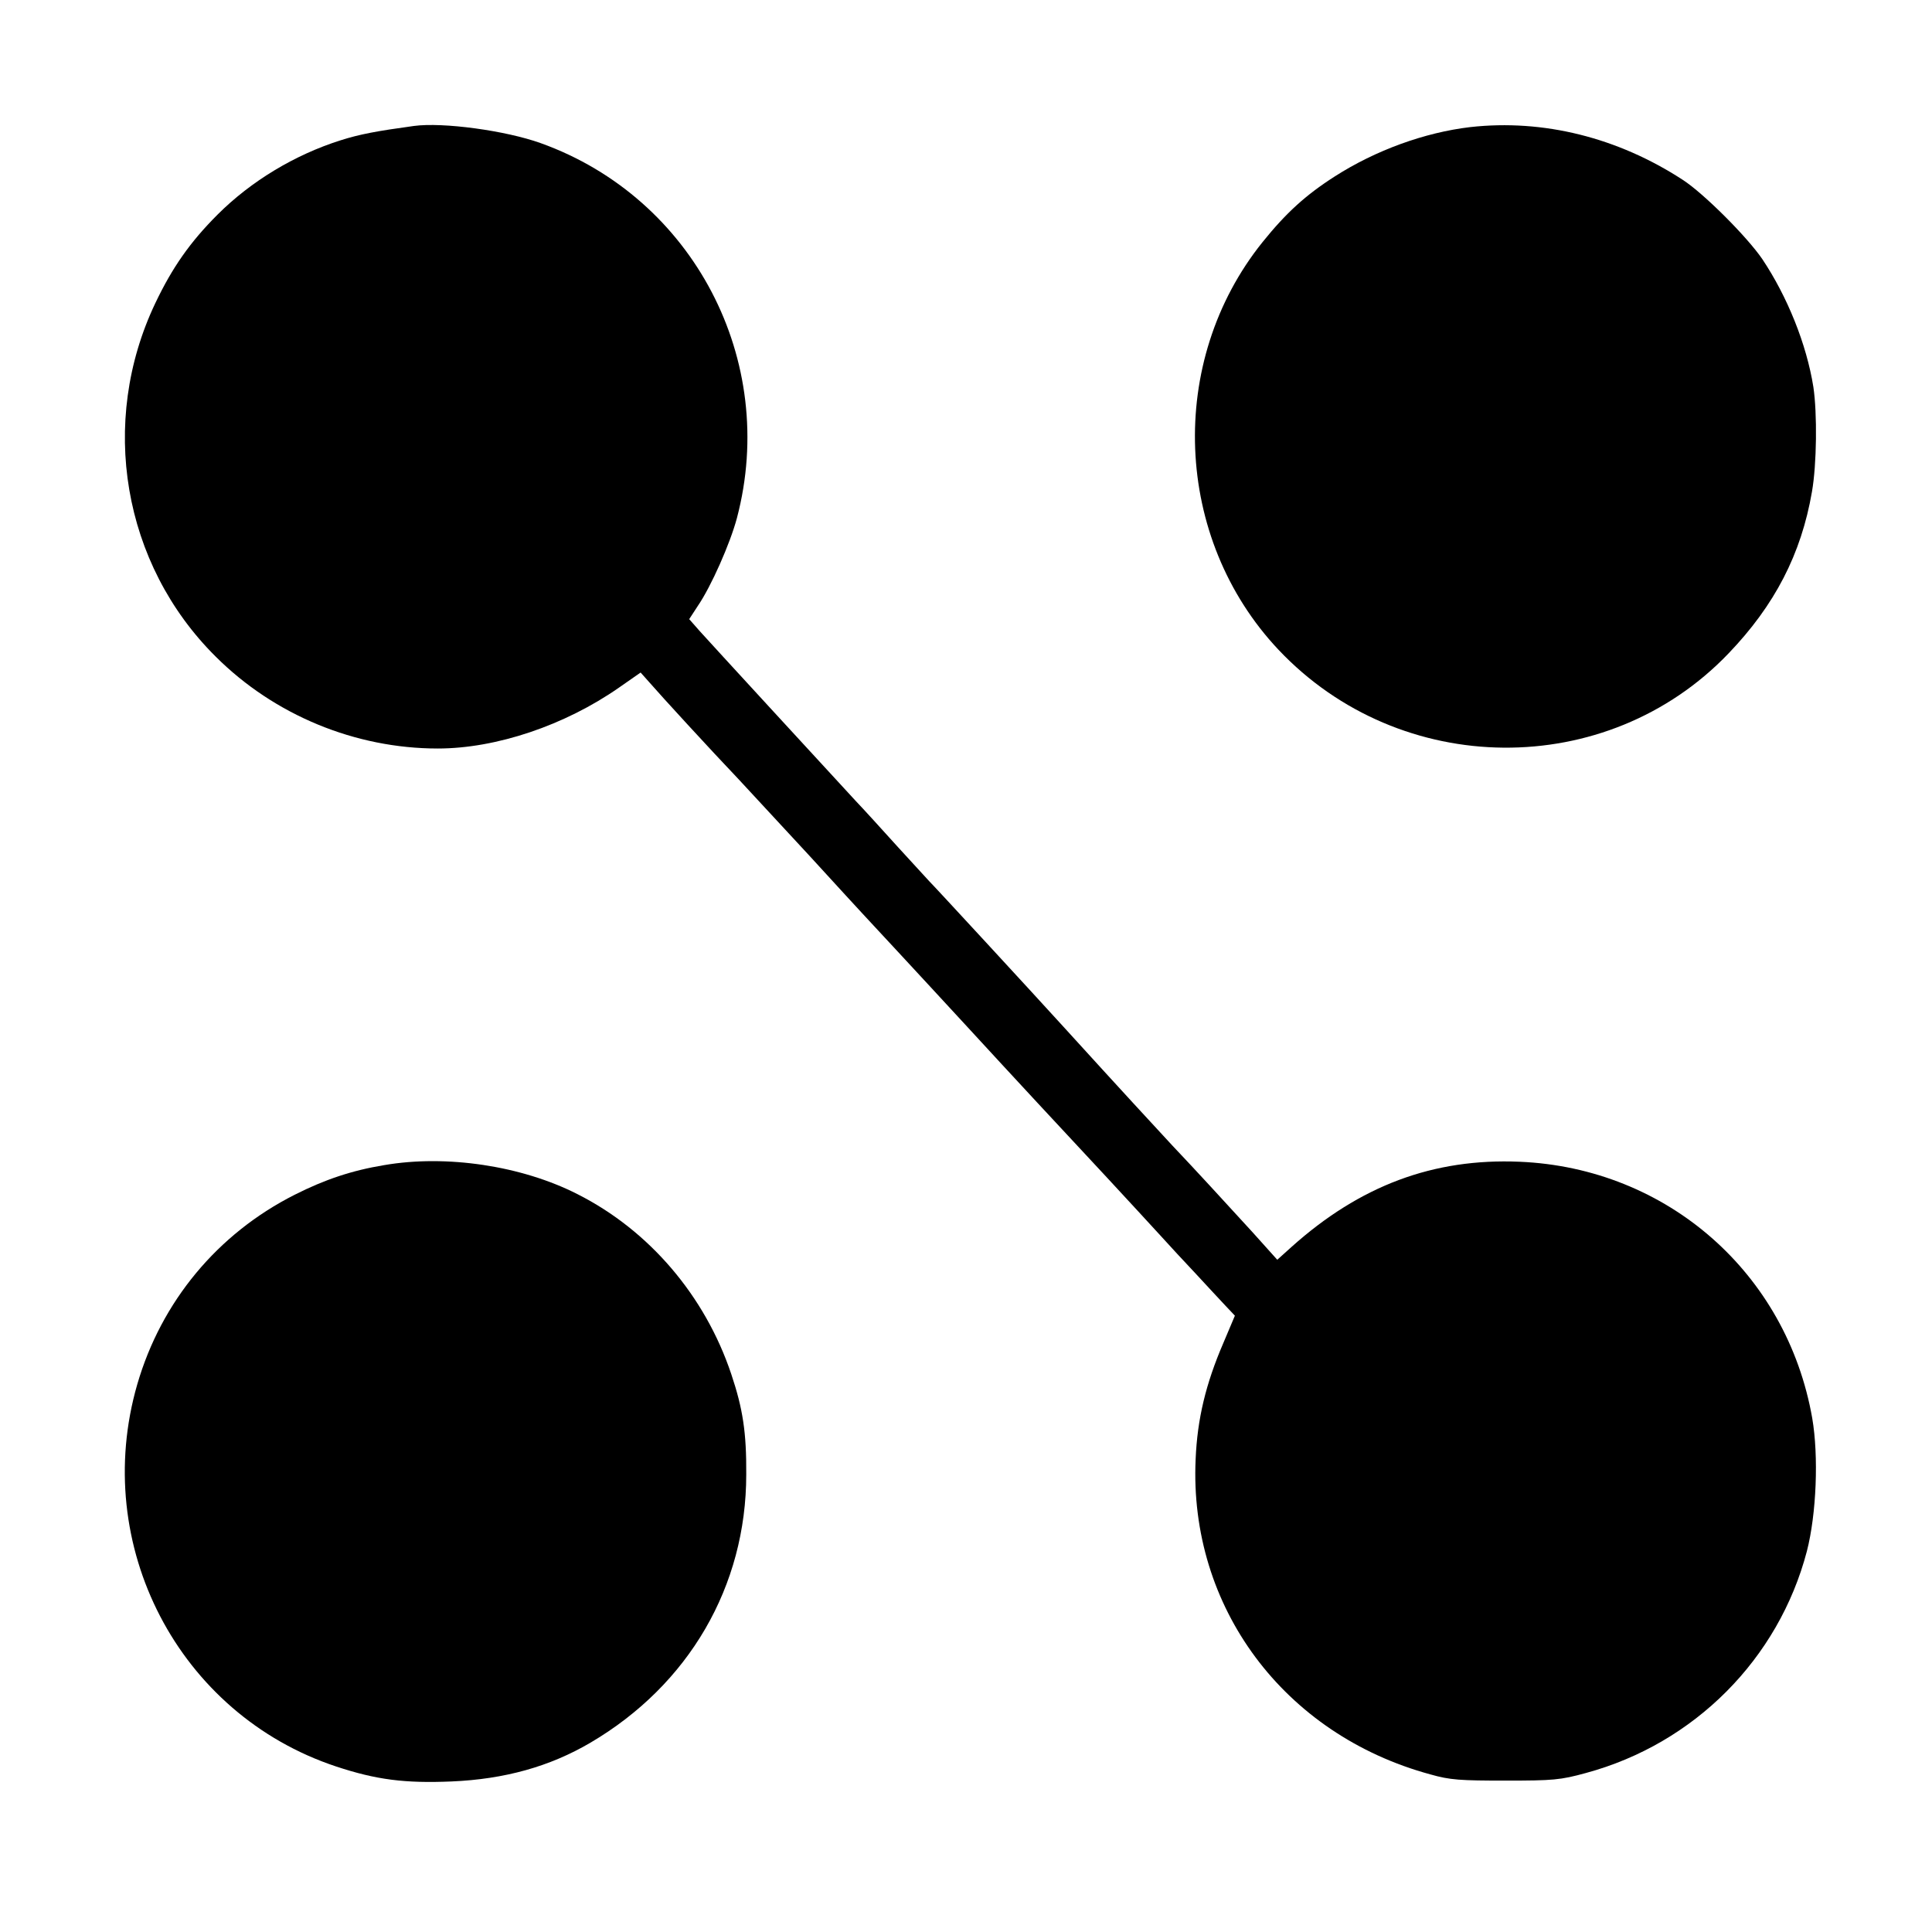
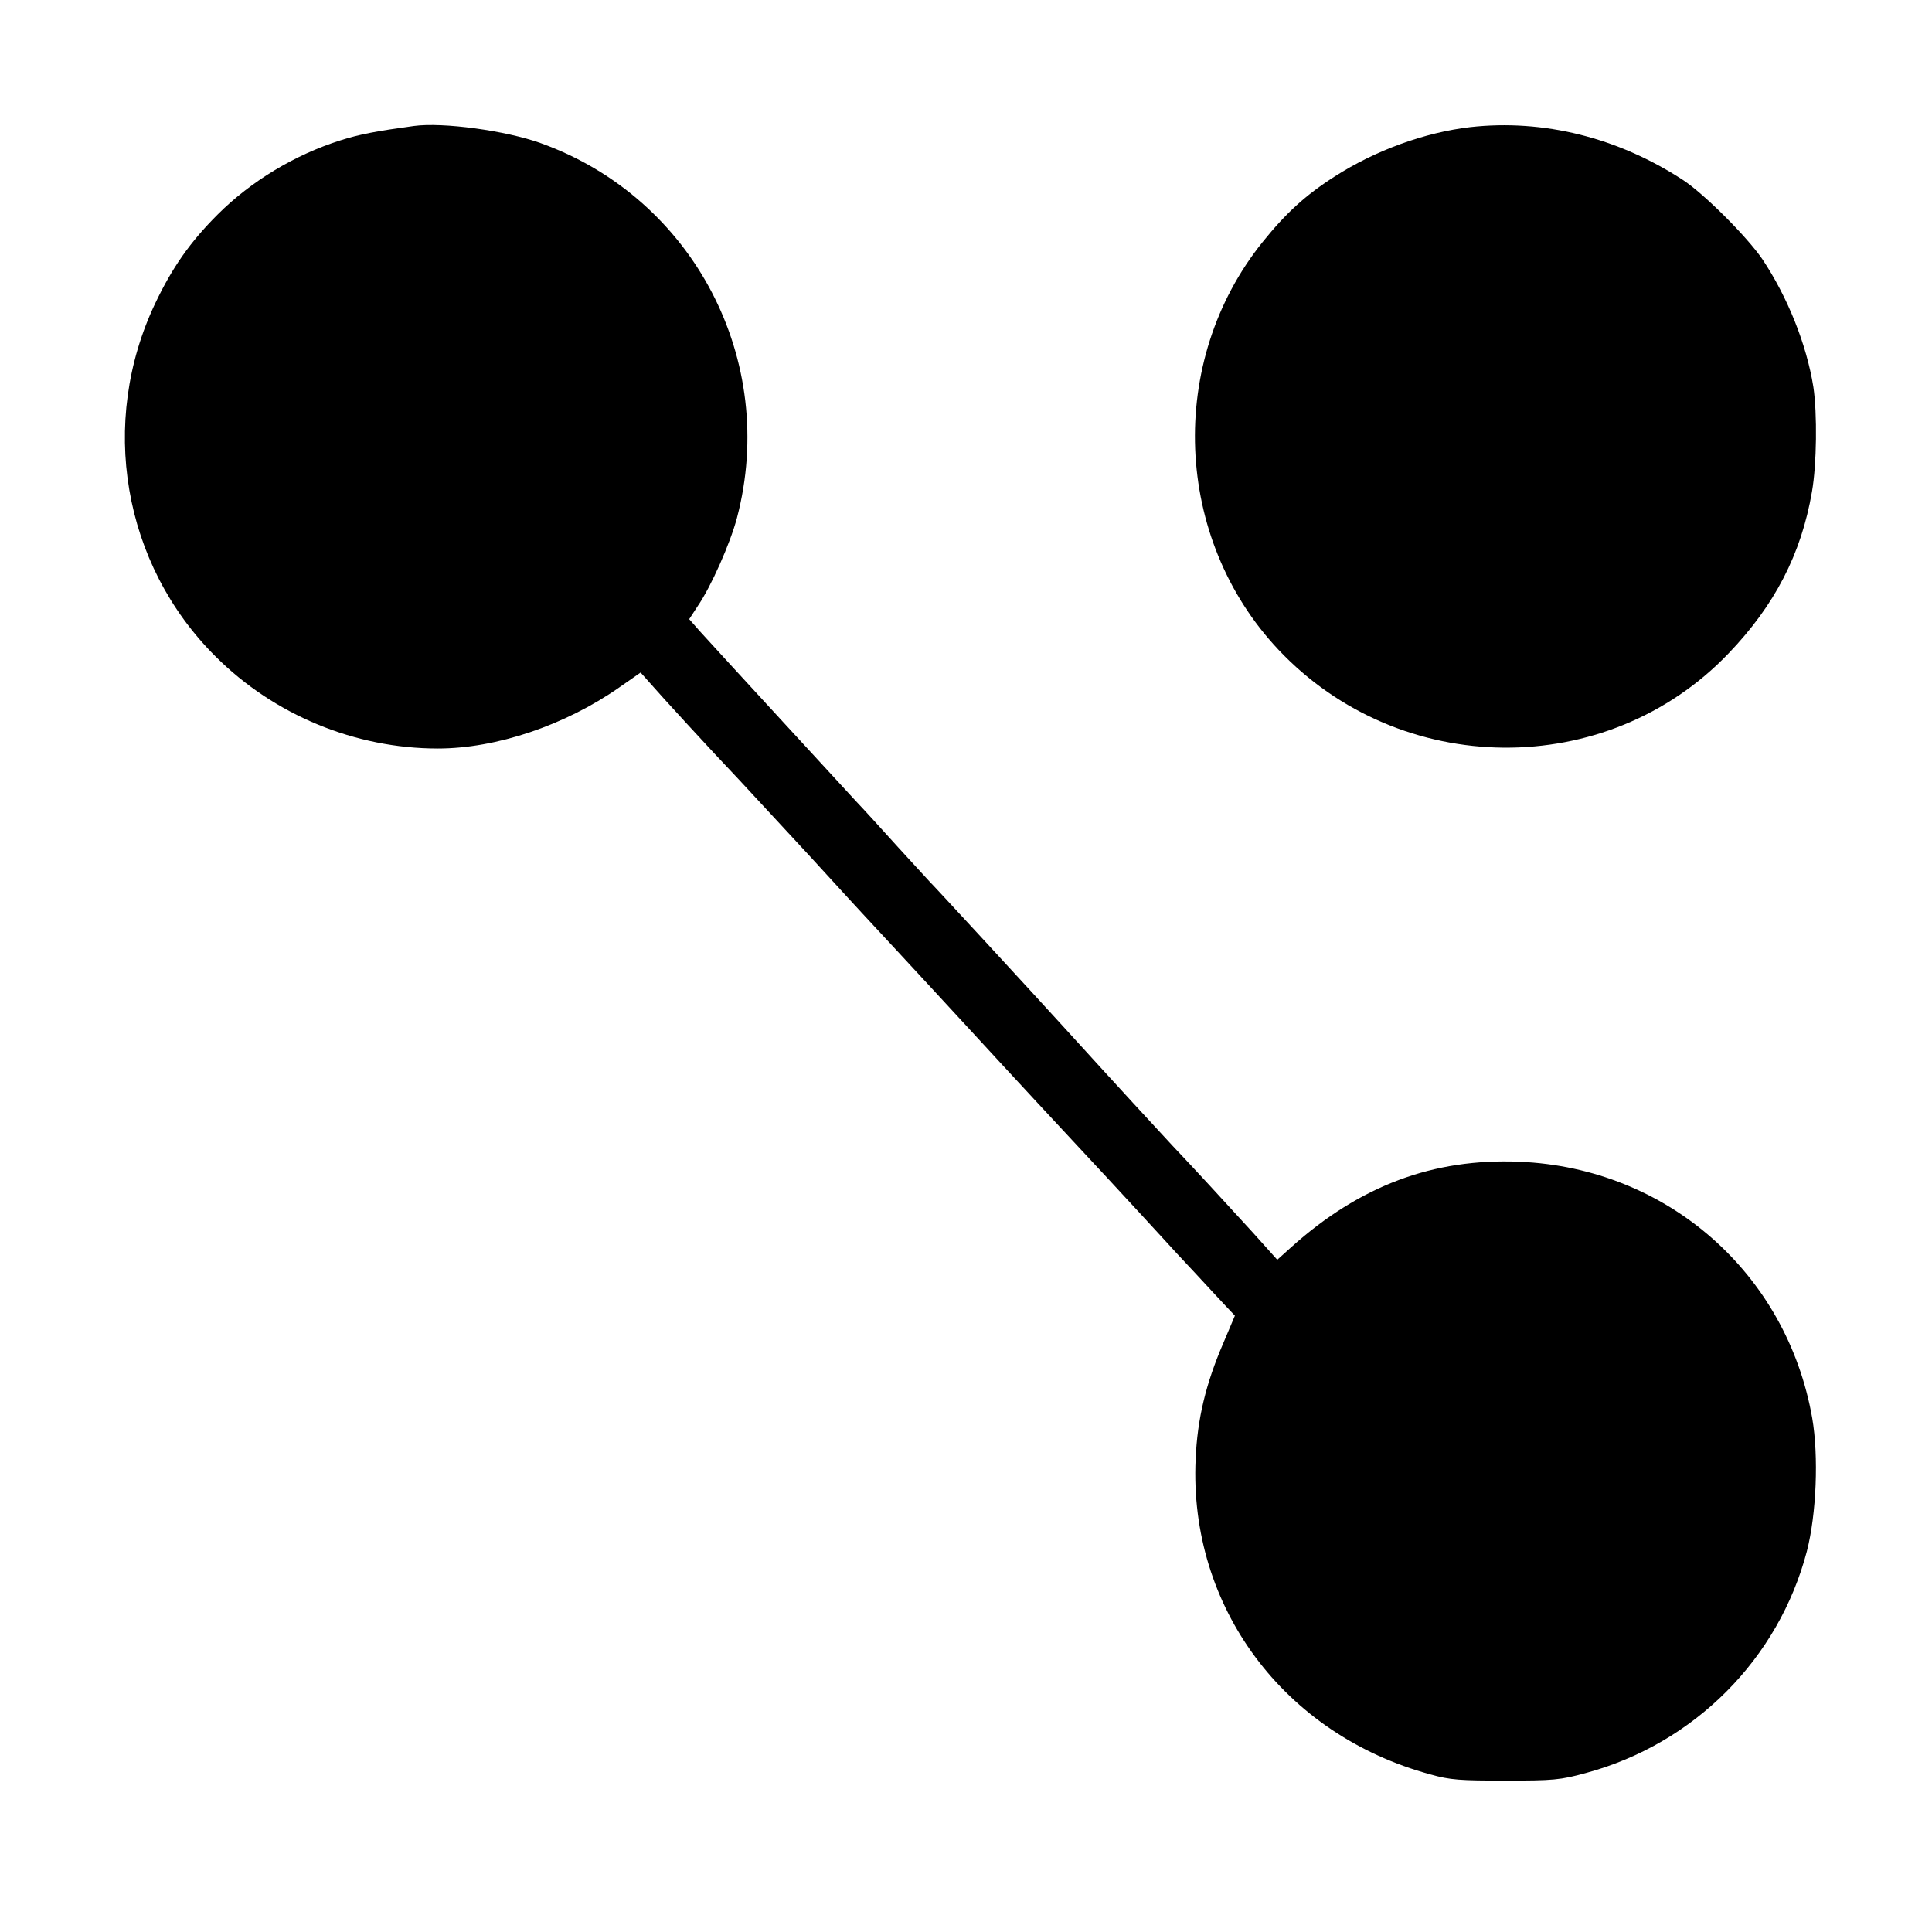
<svg xmlns="http://www.w3.org/2000/svg" version="1.0" width="684pt" height="684pt" viewBox="0 0 684 684" preserveAspectRatio="xMidYMid meet">
  <g transform="translate(0,684) scale(0.1,-0.1)" fill="#000000" stroke="none">
    <path d="M1465 6394 c-131 -18 -191 -29 -260 -51 -161 -51 -316 -144 -435 -263 -97 -97 -160 -187 -220 -313 -201 -422 -116 -924 213 -1251 208 -208 495 -326 787 -326 207 0 450 82 642 216 l76 53 33 -37 c38 -44 215 -237 315 -342 38 -41 151 -163 250 -270 98 -107 183 -200 189 -206 5 -6 58 -62 116 -125 58 -63 168 -181 244 -264 182 -198 340 -368 505 -545 74 -80 159 -172 189 -205 30 -33 86 -94 125 -135 38 -41 85 -92 104 -112 l34 -36 -41 -97 c-62 -144 -92 -268 -98 -411 -24 -523 312 -975 831 -1116 70 -20 106 -22 266 -22 169 0 194 2 285 27 384 104 682 404 782 785 34 132 42 337 19 471 -90 514 -514 886 -1036 908 -306 13 -566 -85 -808 -302 l-50 -45 -88 98 c-120 131 -194 212 -284 307 -73 79 -164 177 -385 420 -110 121 -465 506 -475 515 -3 3 -52 57 -110 120 -57 63 -125 138 -151 165 -119 129 -518 563 -552 601 l-37 42 30 46 c48 70 115 222 139 312 147 558 -154 1133 -694 1327 -125 45 -348 75 -450 61z" />
-     <path d="M5205 6390 c-161 -19 -335 -82 -480 -175 -103 -66 -172 -129 -255 -232 -340 -423 -315 -1049 56 -1443 431 -457 1163 -464 1594 -13 163 170 257 351 295 572 17 97 19 277 5 371 -24 151 -92 320 -181 453 -54 79 -207 232 -281 280 -230 150 -494 216 -753 187z" />
-     <path d="M1360 2715 c-115 -19 -210 -51 -317 -105 -273 -138 -472 -378 -557 -671 -165 -570 146 -1168 704 -1353 142 -47 243 -60 409 -53 188 8 348 53 491 137 349 205 552 554 552 950 1 148 -12 233 -53 355 -93 278 -291 509 -544 637 -198 101 -465 141 -685 103z" />
+     <path d="M5205 6390 c-161 -19 -335 -82 -480 -175 -103 -66 -172 -129 -255 -232 -340 -423 -315 -1049 56 -1443 431 -457 1163 -464 1594 -13 163 170 257 351 295 572 17 97 19 277 5 371 -24 151 -92 320 -181 453 -54 79 -207 232 -281 280 -230 150 -494 216 -753 187" />
  </g>
</svg>